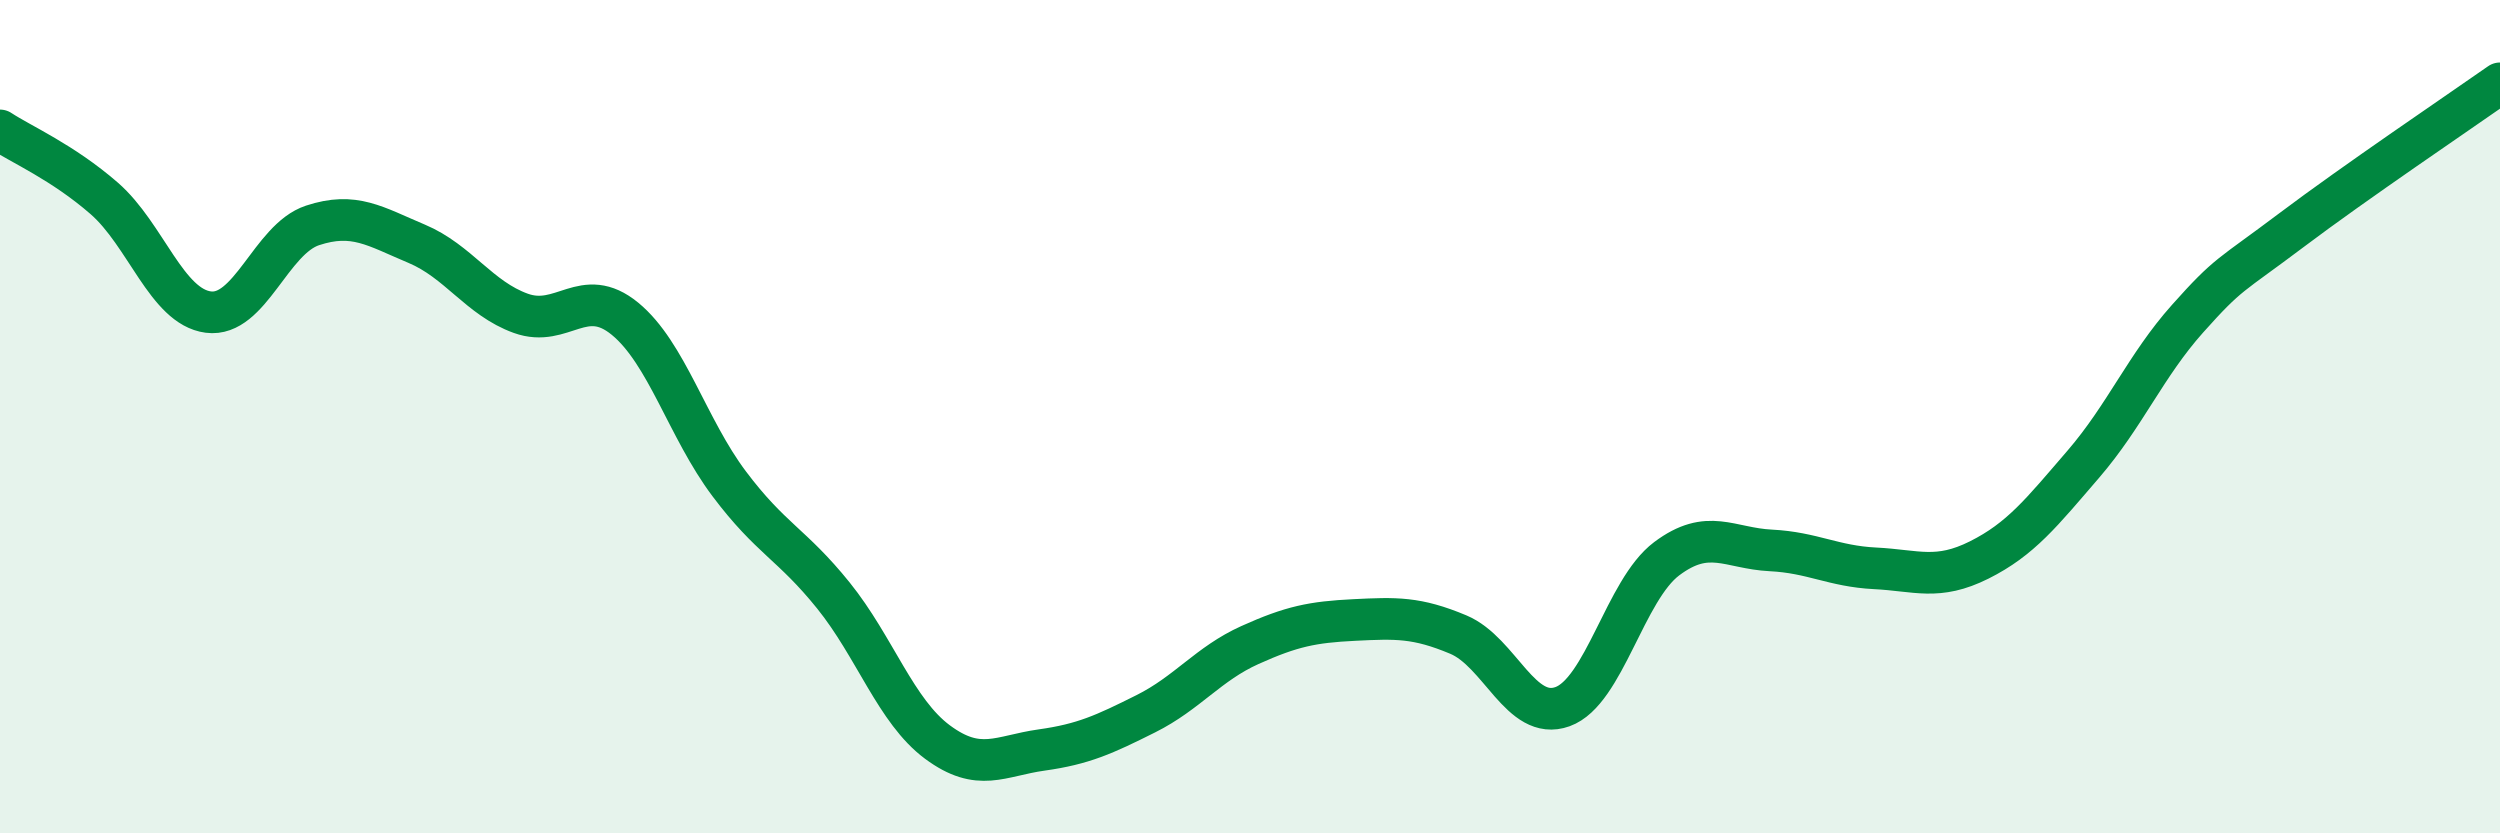
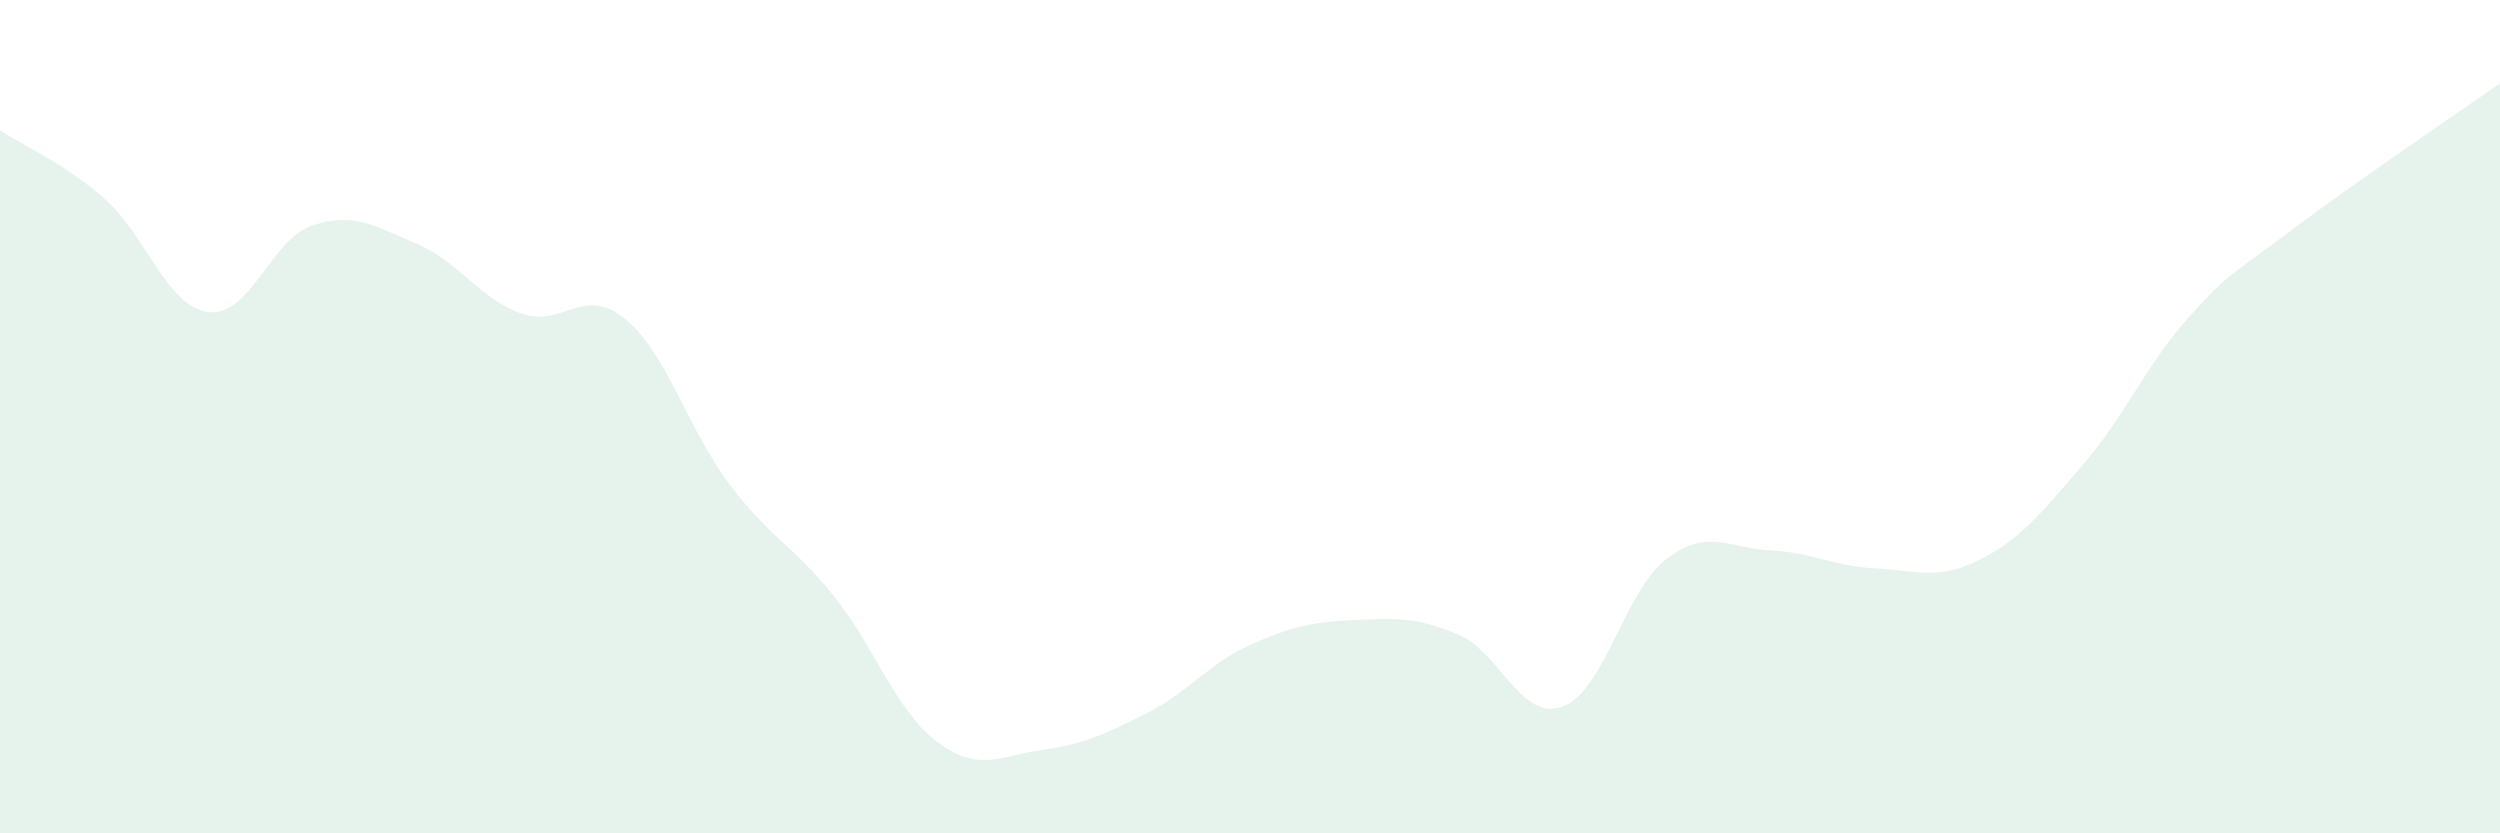
<svg xmlns="http://www.w3.org/2000/svg" width="60" height="20" viewBox="0 0 60 20">
  <path d="M 0,3.13 C 0.5,3.46 1.5,3.89 2.5,4.76 C 3.5,5.63 4,7.36 5,7.49 C 6,7.62 6.5,5.74 7.5,5.41 C 8.5,5.08 9,5.43 10,5.85 C 11,6.27 11.5,7.16 12.5,7.52 C 13.5,7.88 14,6.83 15,7.65 C 16,8.47 16.5,10.28 17.5,11.61 C 18.5,12.94 19,13.05 20,14.29 C 21,15.53 21.5,17.07 22.5,17.81 C 23.5,18.55 24,18.14 25,18 C 26,17.86 26.5,17.63 27.5,17.13 C 28.5,16.63 29,15.93 30,15.48 C 31,15.03 31.5,14.93 32.5,14.88 C 33.5,14.83 34,14.81 35,15.23 C 36,15.65 36.5,17.32 37.5,16.96 C 38.5,16.6 39,14.16 40,13.41 C 41,12.66 41.5,13.16 42.5,13.21 C 43.5,13.26 44,13.59 45,13.64 C 46,13.69 46.5,13.94 47.5,13.44 C 48.5,12.94 49,12.3 50,11.14 C 51,9.98 51.5,8.77 52.5,7.65 C 53.5,6.53 53.5,6.65 55,5.52 C 56.5,4.39 59,2.7 60,2L60 20L0 20Z" fill="#008740" opacity="0.1" stroke-linecap="round" stroke-linejoin="round" />
-   <path d="M 0,3.13 C 0.5,3.46 1.5,3.89 2.5,4.76 C 3.5,5.63 4,7.36 5,7.49 C 6,7.62 6.5,5.74 7.5,5.41 C 8.5,5.08 9,5.43 10,5.85 C 11,6.27 11.5,7.16 12.5,7.52 C 13.5,7.88 14,6.83 15,7.65 C 16,8.47 16.5,10.28 17.5,11.61 C 18.5,12.94 19,13.05 20,14.29 C 21,15.53 21.5,17.07 22.5,17.81 C 23.5,18.55 24,18.14 25,18 C 26,17.86 26.5,17.63 27.5,17.13 C 28.5,16.63 29,15.93 30,15.48 C 31,15.03 31.5,14.93 32.5,14.88 C 33.5,14.83 34,14.81 35,15.23 C 36,15.65 36.5,17.32 37.5,16.96 C 38.5,16.6 39,14.16 40,13.41 C 41,12.66 41.5,13.16 42.5,13.21 C 43.5,13.26 44,13.59 45,13.64 C 46,13.69 46.5,13.94 47.5,13.44 C 48.5,12.94 49,12.3 50,11.14 C 51,9.98 51.5,8.77 52.5,7.65 C 53.5,6.53 53.5,6.65 55,5.52 C 56.5,4.39 59,2.7 60,2" stroke="#008740" stroke-width="1" fill="none" stroke-linecap="round" stroke-linejoin="round" />
</svg>